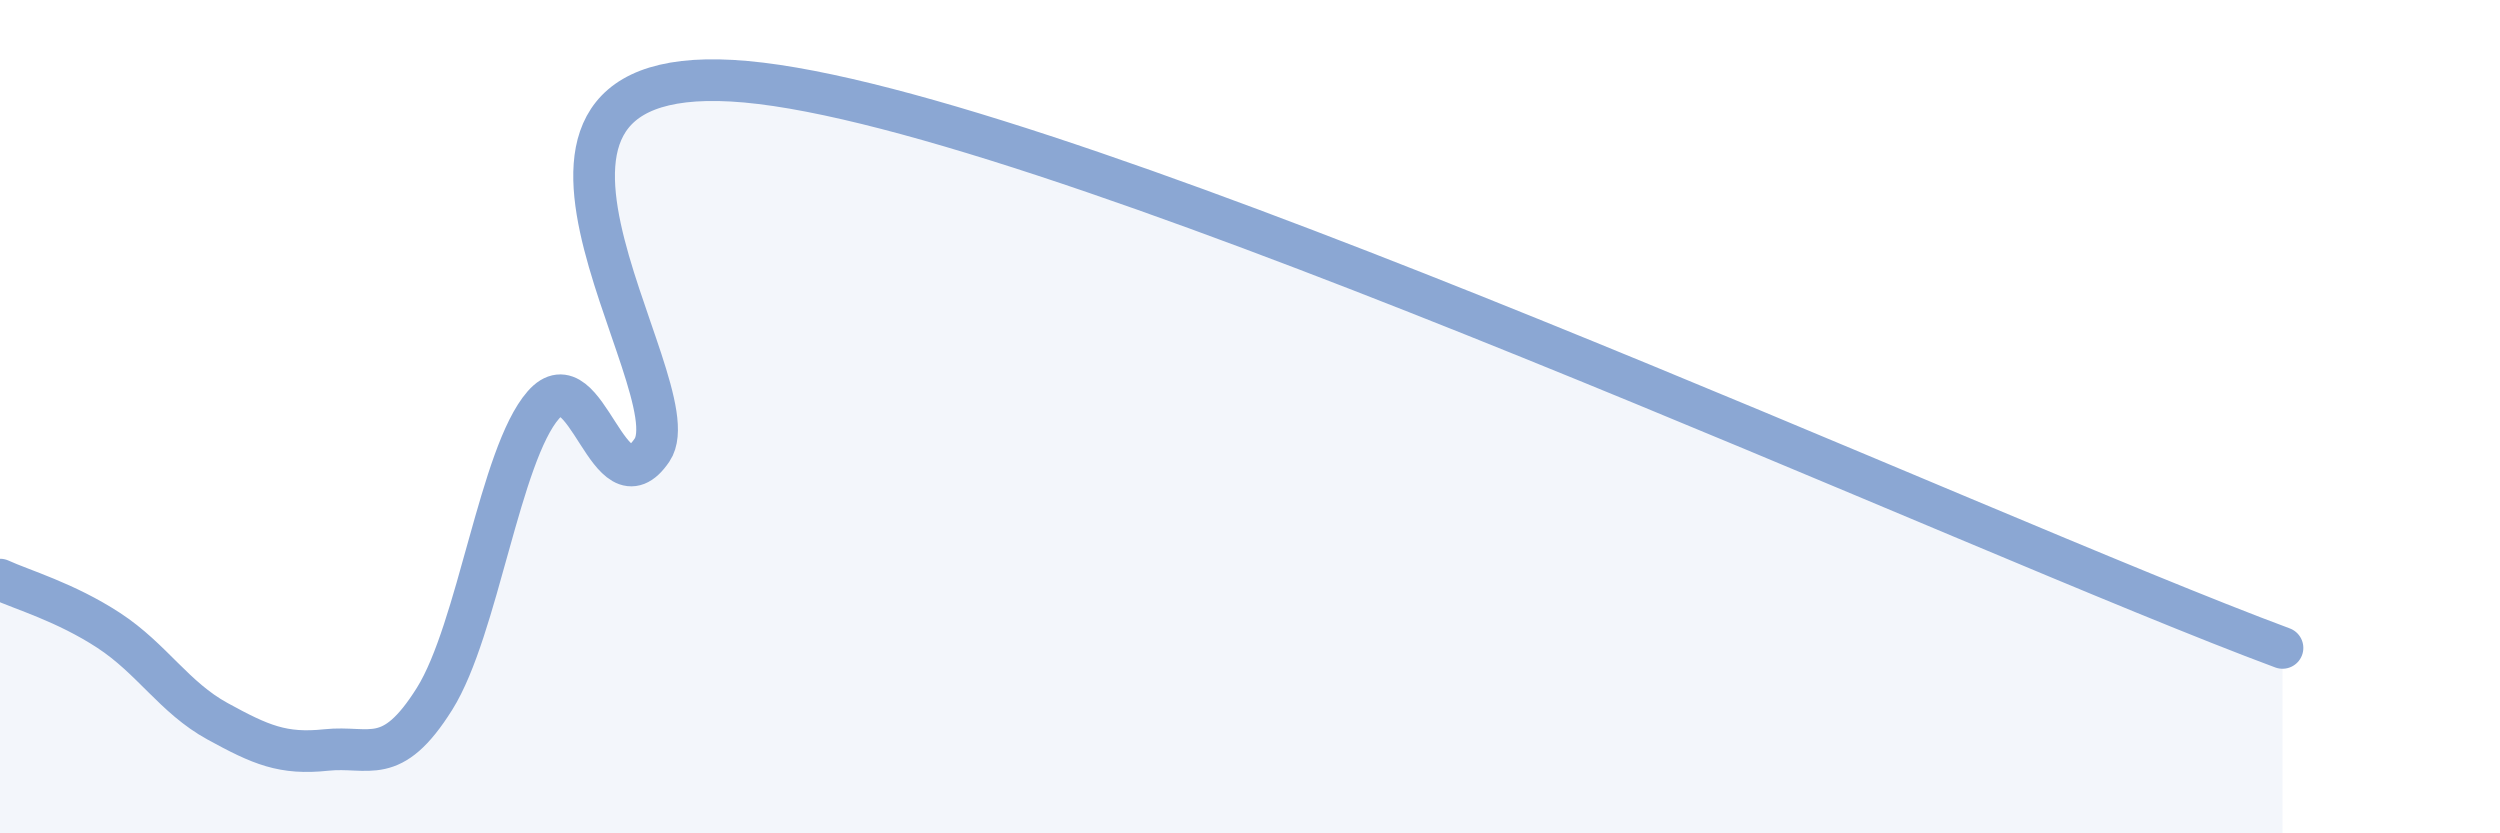
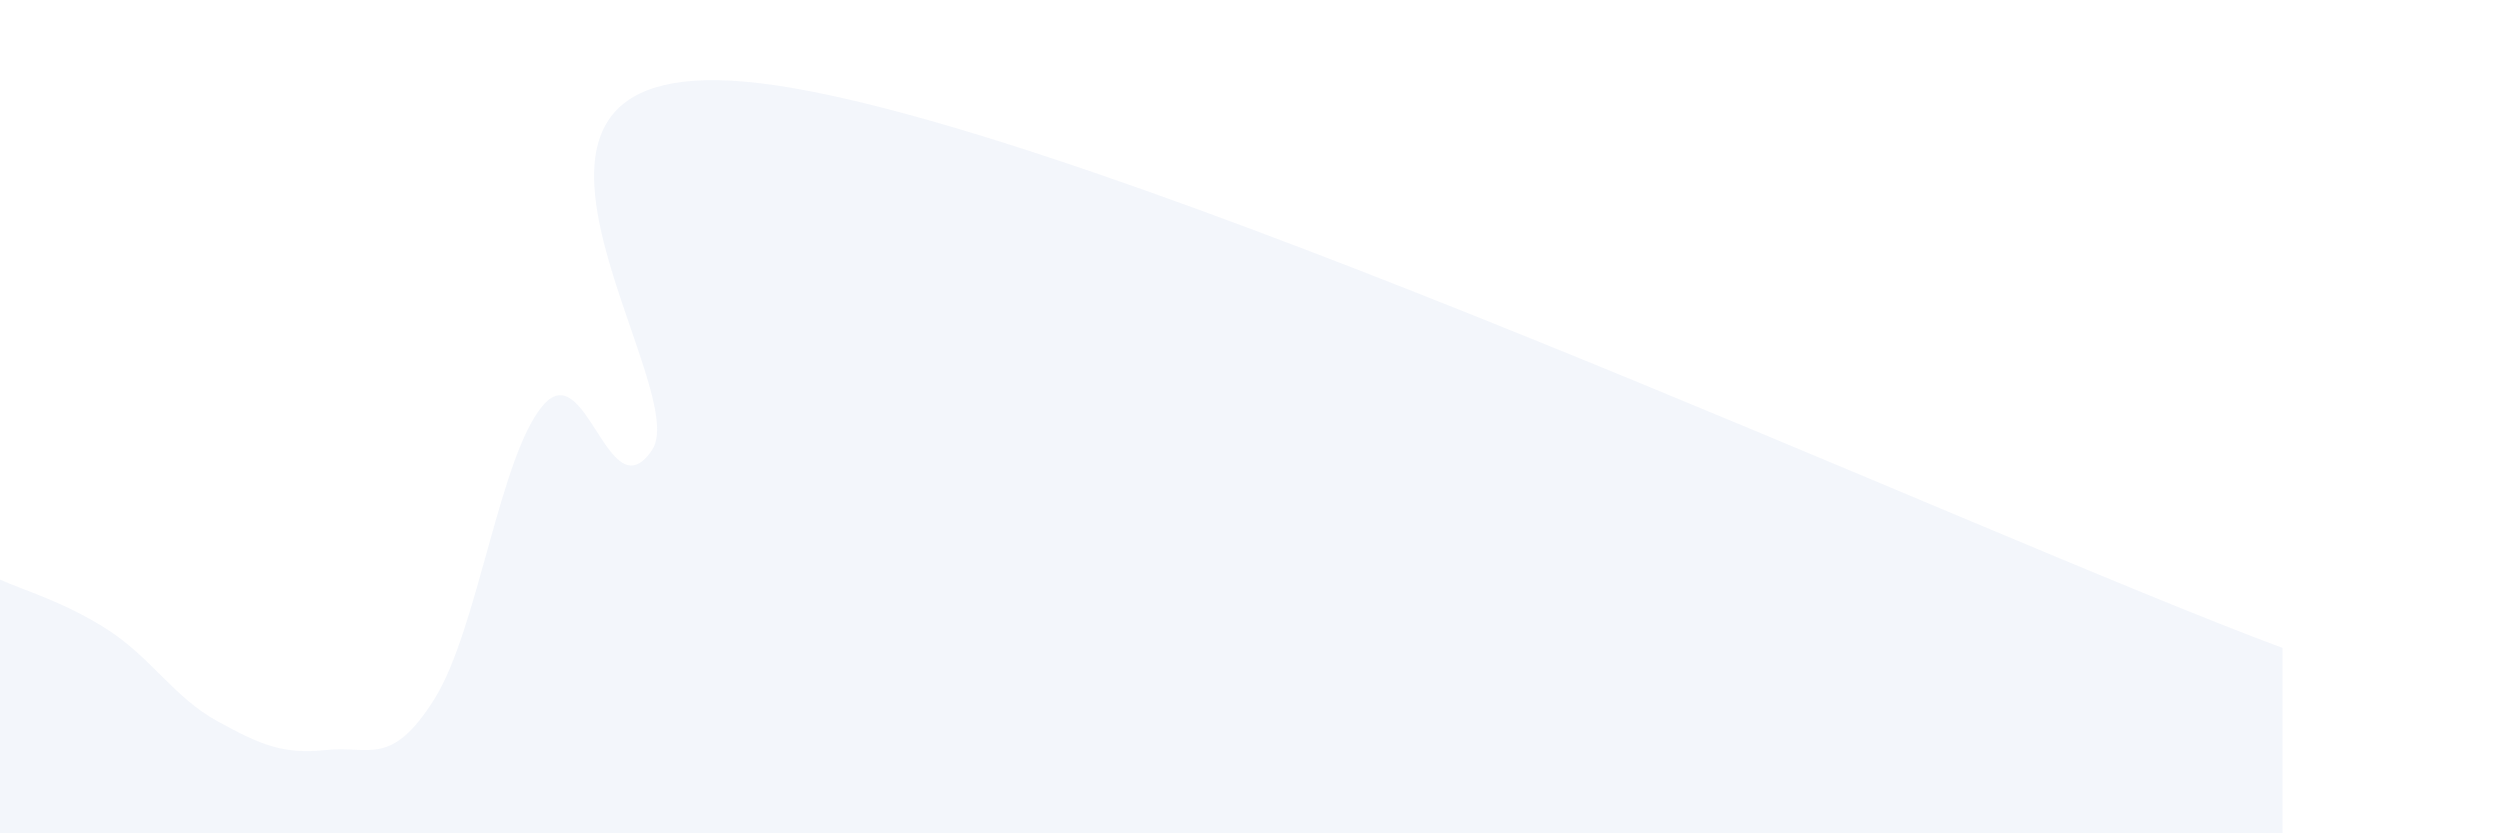
<svg xmlns="http://www.w3.org/2000/svg" width="60" height="20" viewBox="0 0 60 20">
  <path d="M 0,13.91 C 0.52,14.15 1.57,14.45 2.61,15.13 C 3.65,15.81 4.18,16.74 5.22,17.31 C 6.26,17.88 6.79,18.11 7.83,18 C 8.87,17.89 9.39,18.43 10.43,16.77 C 11.47,15.11 12,10.91 13.04,9.72 C 14.08,8.53 14.61,12.34 15.65,10.8 C 16.69,9.26 10.43,1.05 18.26,2 C 26.09,2.95 47.48,12.84 54.78,15.55L54.78 20L0 20Z" fill="#8ba7d3" opacity="0.1" stroke-linecap="round" stroke-linejoin="round" />
-   <path d="M 0,13.91 C 0.52,14.15 1.57,14.45 2.61,15.13 C 3.65,15.81 4.18,16.74 5.22,17.31 C 6.26,17.88 6.79,18.11 7.83,18 C 8.87,17.89 9.39,18.43 10.43,16.77 C 11.47,15.11 12,10.91 13.04,9.72 C 14.08,8.53 14.61,12.34 15.65,10.8 C 16.69,9.26 10.43,1.05 18.26,2 C 26.09,2.95 47.48,12.84 54.78,15.55" stroke="#8ba7d3" stroke-width="1" fill="none" stroke-linecap="round" stroke-linejoin="round" />
</svg>